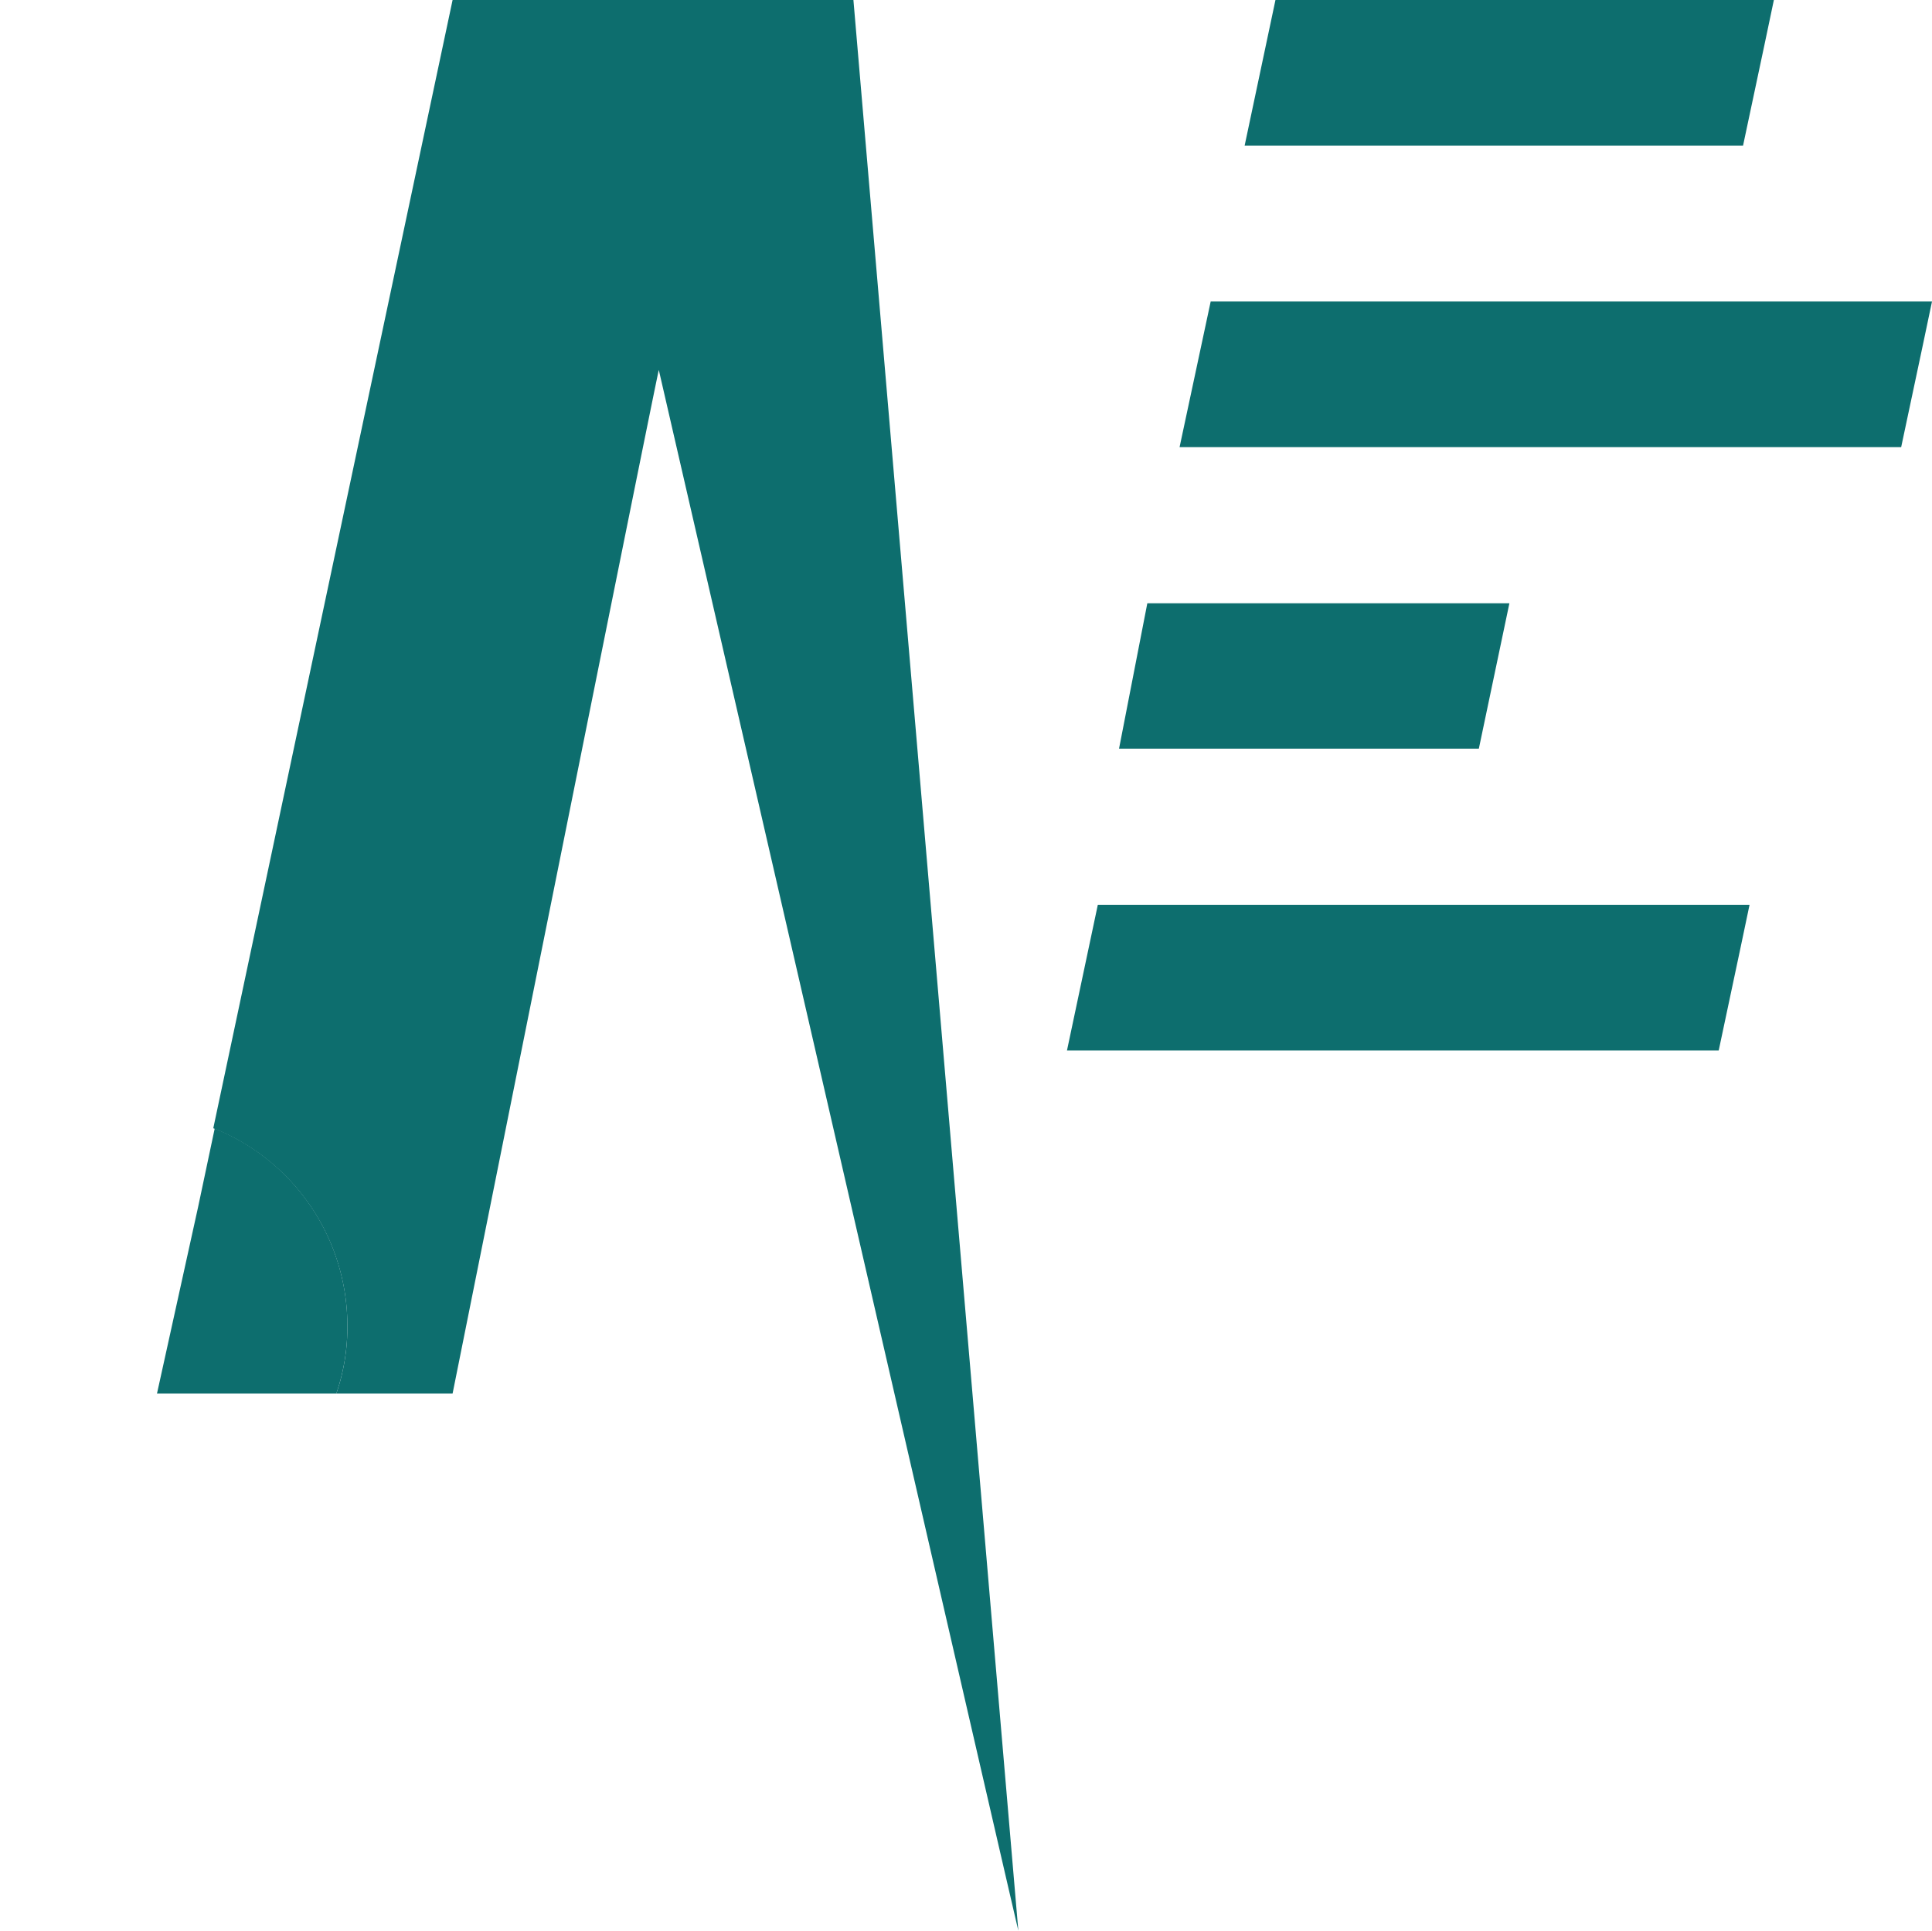
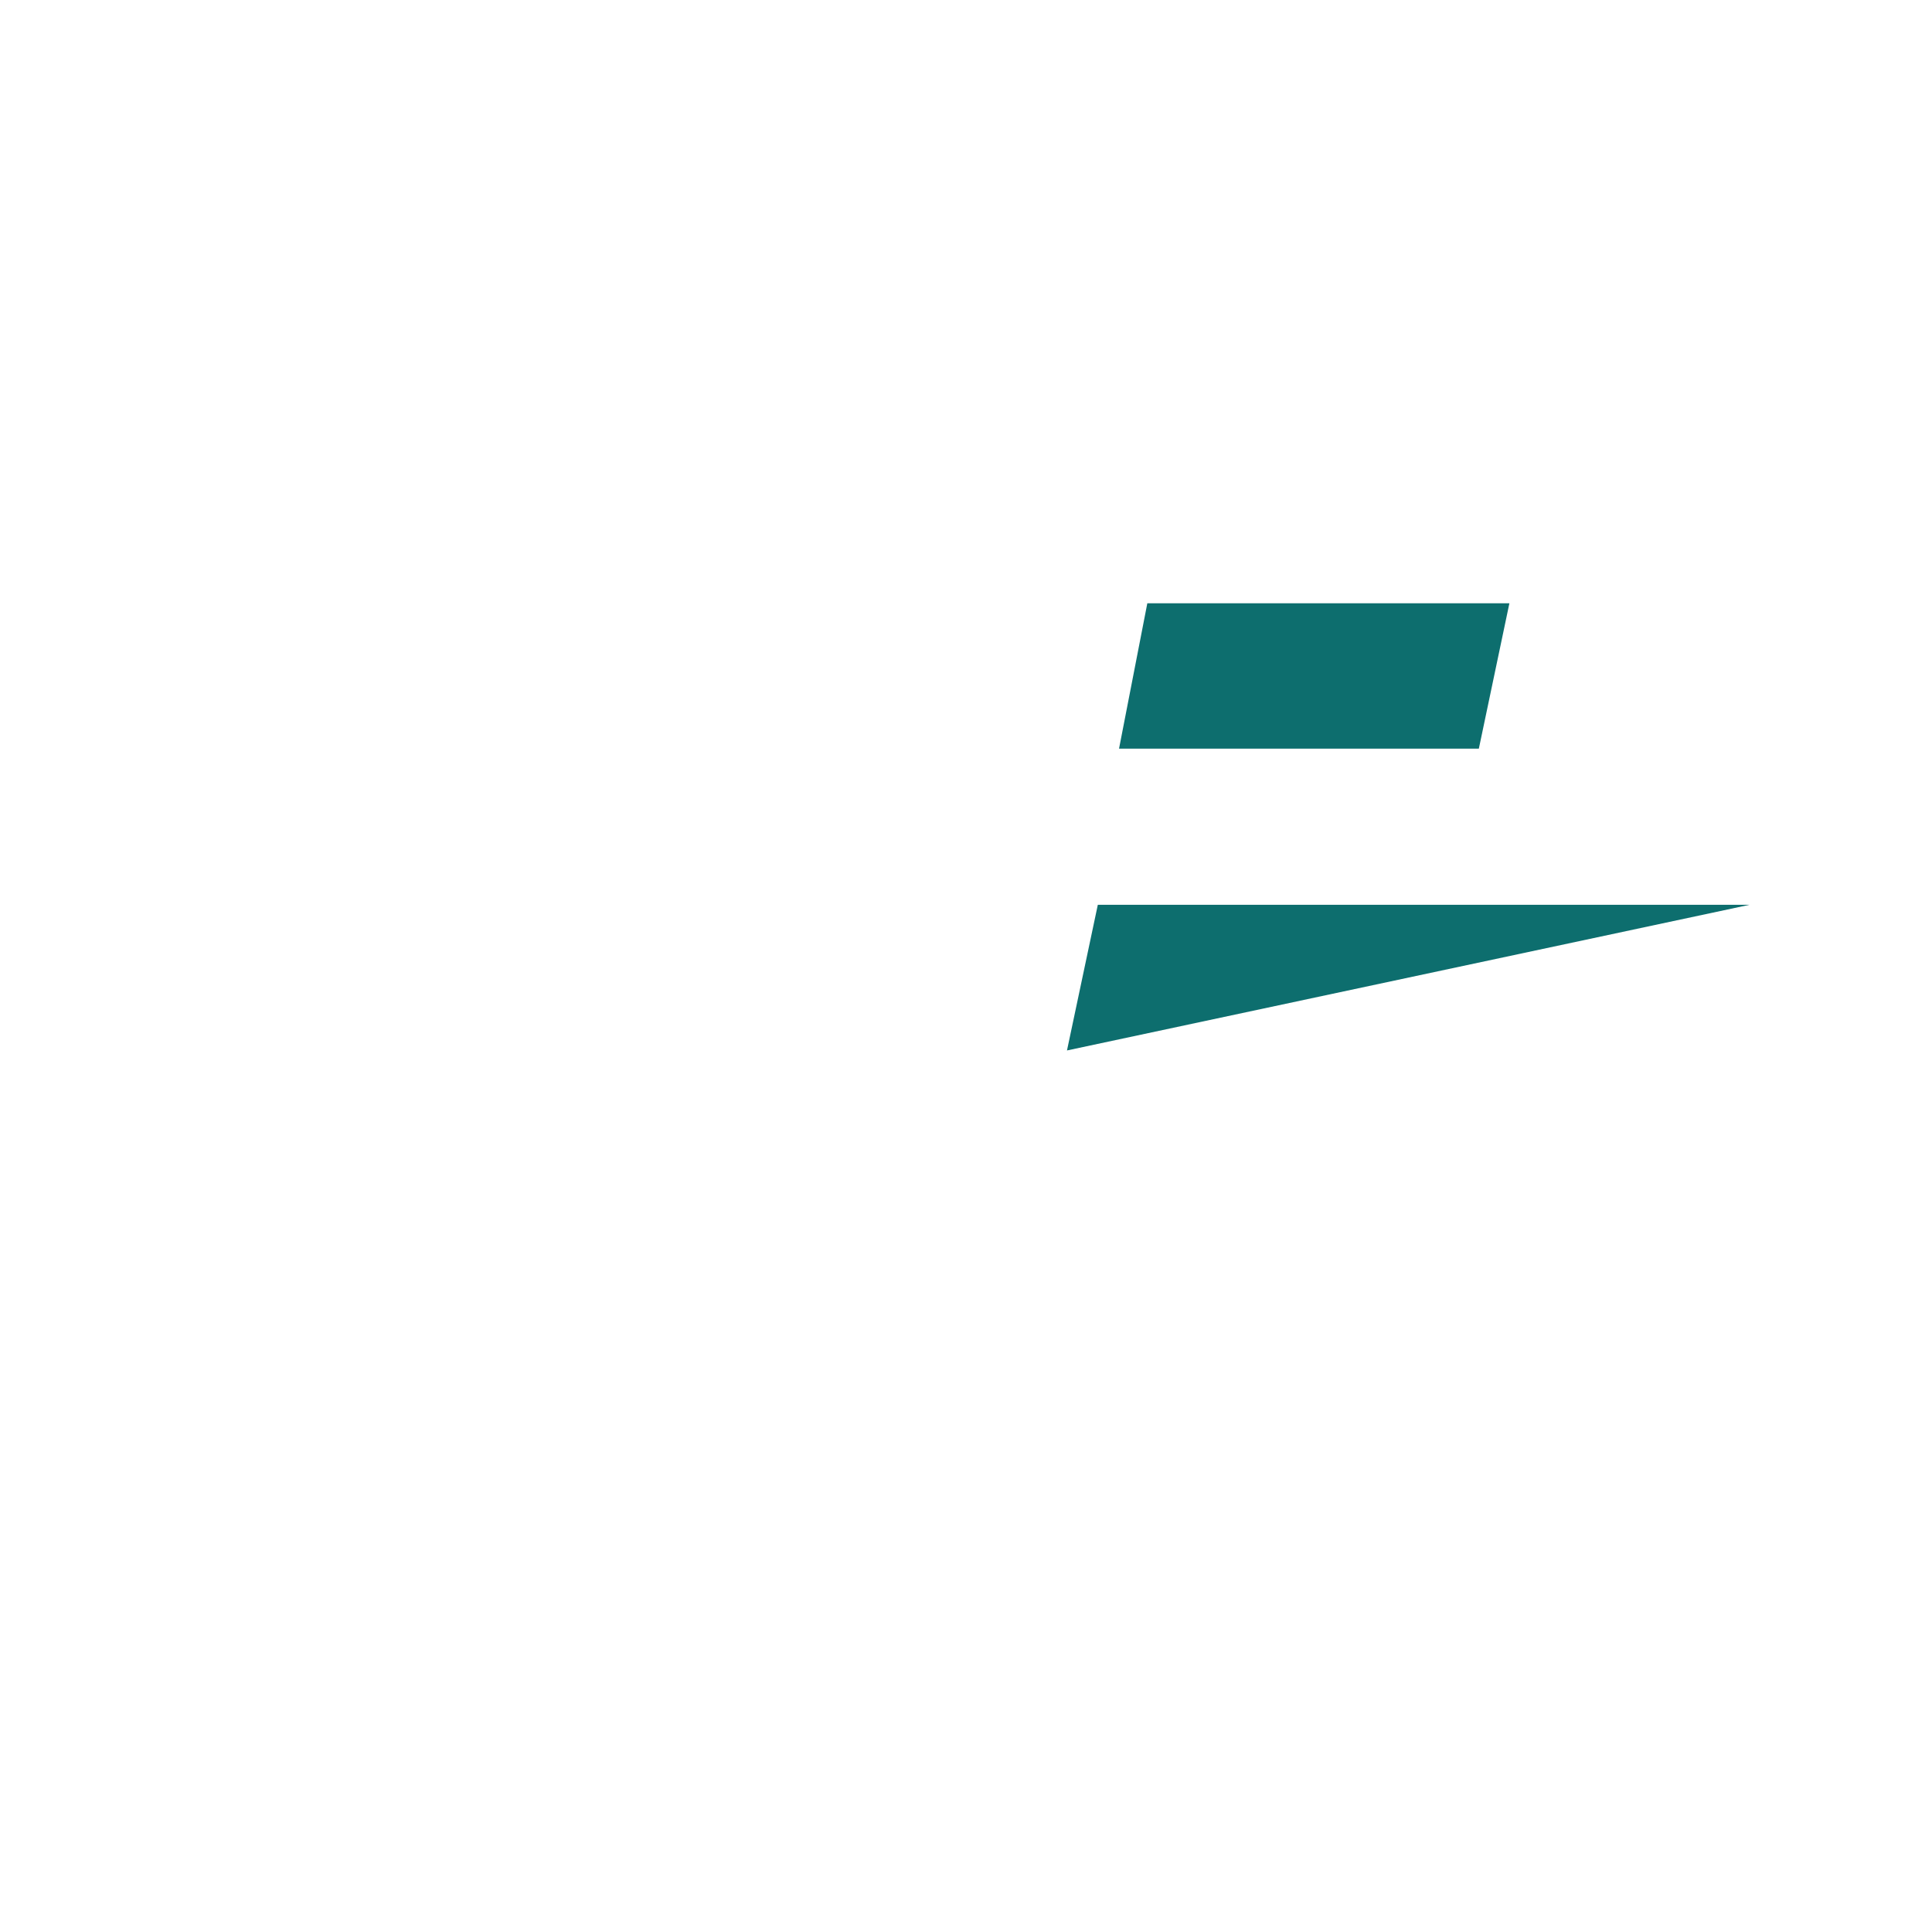
<svg xmlns="http://www.w3.org/2000/svg" viewBox="0 0 68.3 68.26">
  <style>.default{fill:#0d6e6e}</style>
  <g id="Logo" data-name="Logo">
    <g id="NComplete">
-       <path id="N" class="default" d="M36 68.26c-.5-2.11-12.71-55.18-12.71-55.18-.11.41-7.29 36.19-7.29 36.19h-4.11a7.2 7.2 0 0 0 .39-2.38 7.51 7.51 0 0 0-4.74-7L16 0h14.17Z" />
-       <path id="N_" class="default" d="M12.28 46.89a7.2 7.2 0 0 1-.39 2.38H5.55L7 42.69l.59-2.79a7.51 7.51 0 0 1 4.69 6.99" />
-     </g>
-     <path id="ON" d="M9.49 46.89a4.7 4.7 0 0 1-.64 2.38 4.74 4.74 0 1 1 .64-2.38" fill="none" />
+       </g>
    <g id="Lines">
-       <path id="L1" class="default" d="M44 5.15 45.09 0h17.62l-.33 1.57-.76 3.58z" />
-       <path id="L2" class="default" d="m41.7 15.81 1.1-5.15h25.5l-.33 1.57-.76 3.58z" />
      <path id="L3" class="default" d="m53.36 21.33-1.08 5.14H39.56l1-5.14z" />
-       <path id="L4" class="default" d="m37.72 37.14 1.09-5.15h23.04l-.33 1.57-.76 3.58z" />
+       <path id="L4" class="default" d="m37.72 37.14 1.09-5.15h23.04z" />
    </g>
  </g>
</svg>